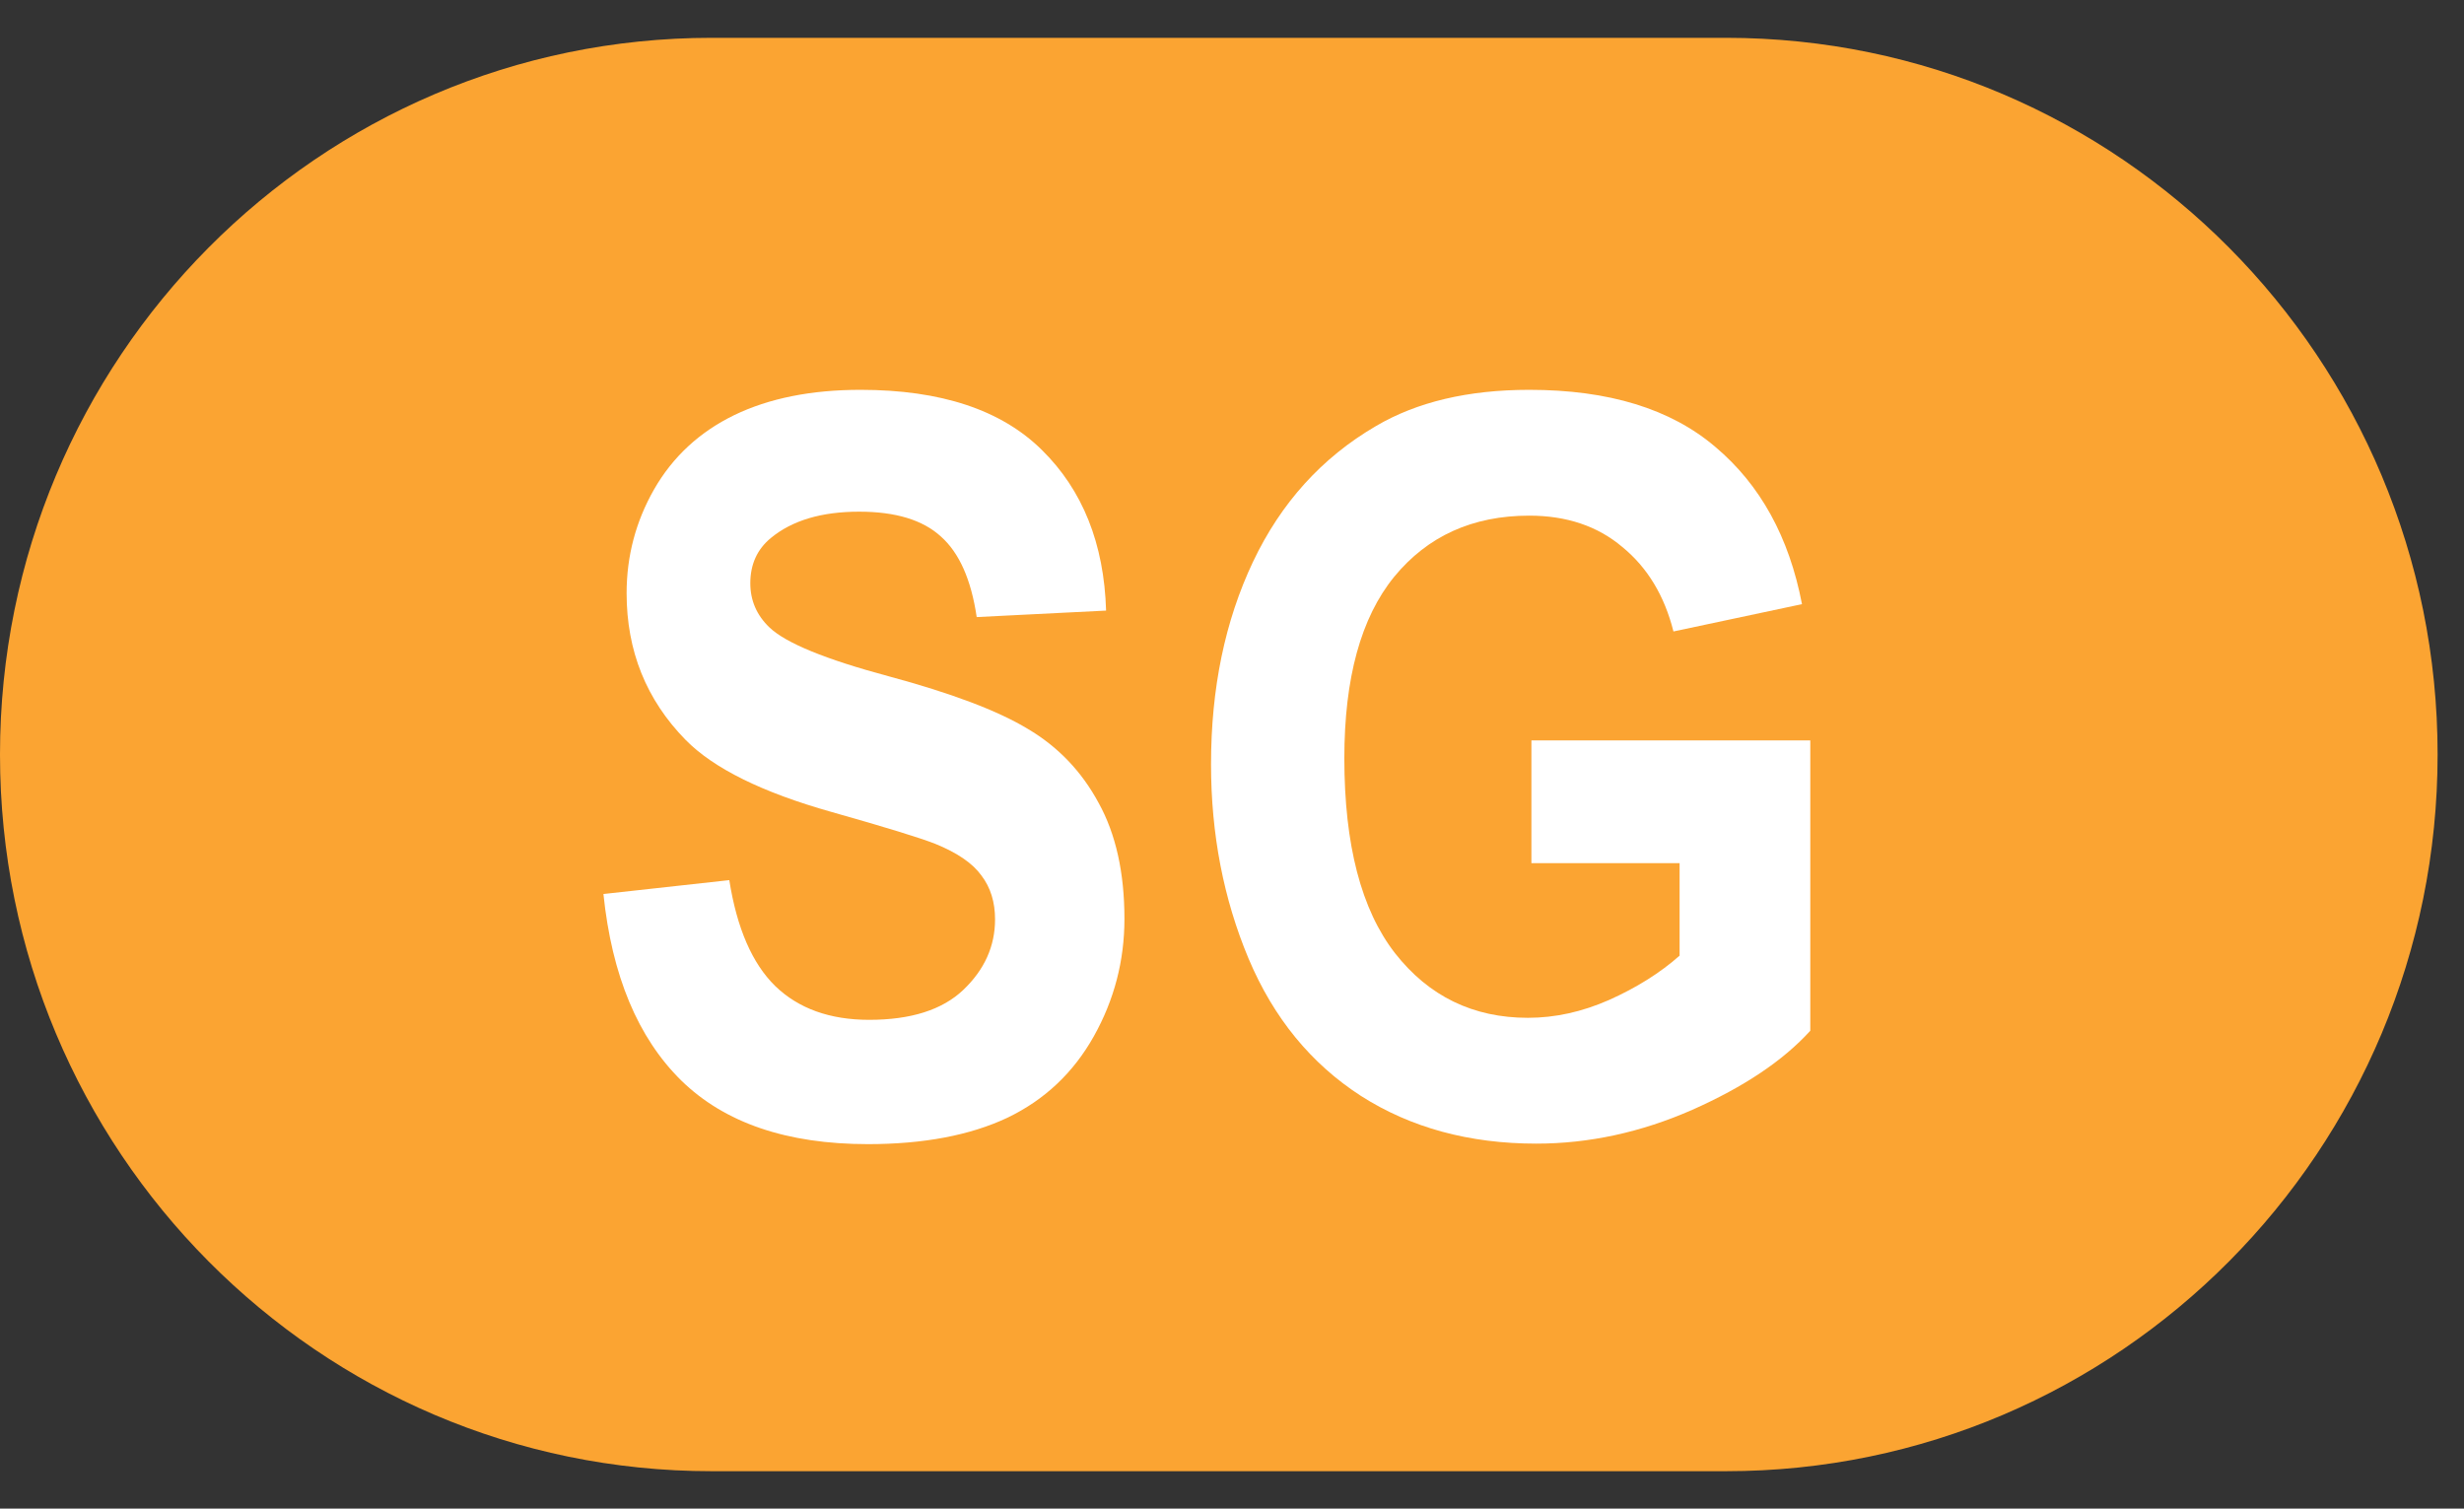
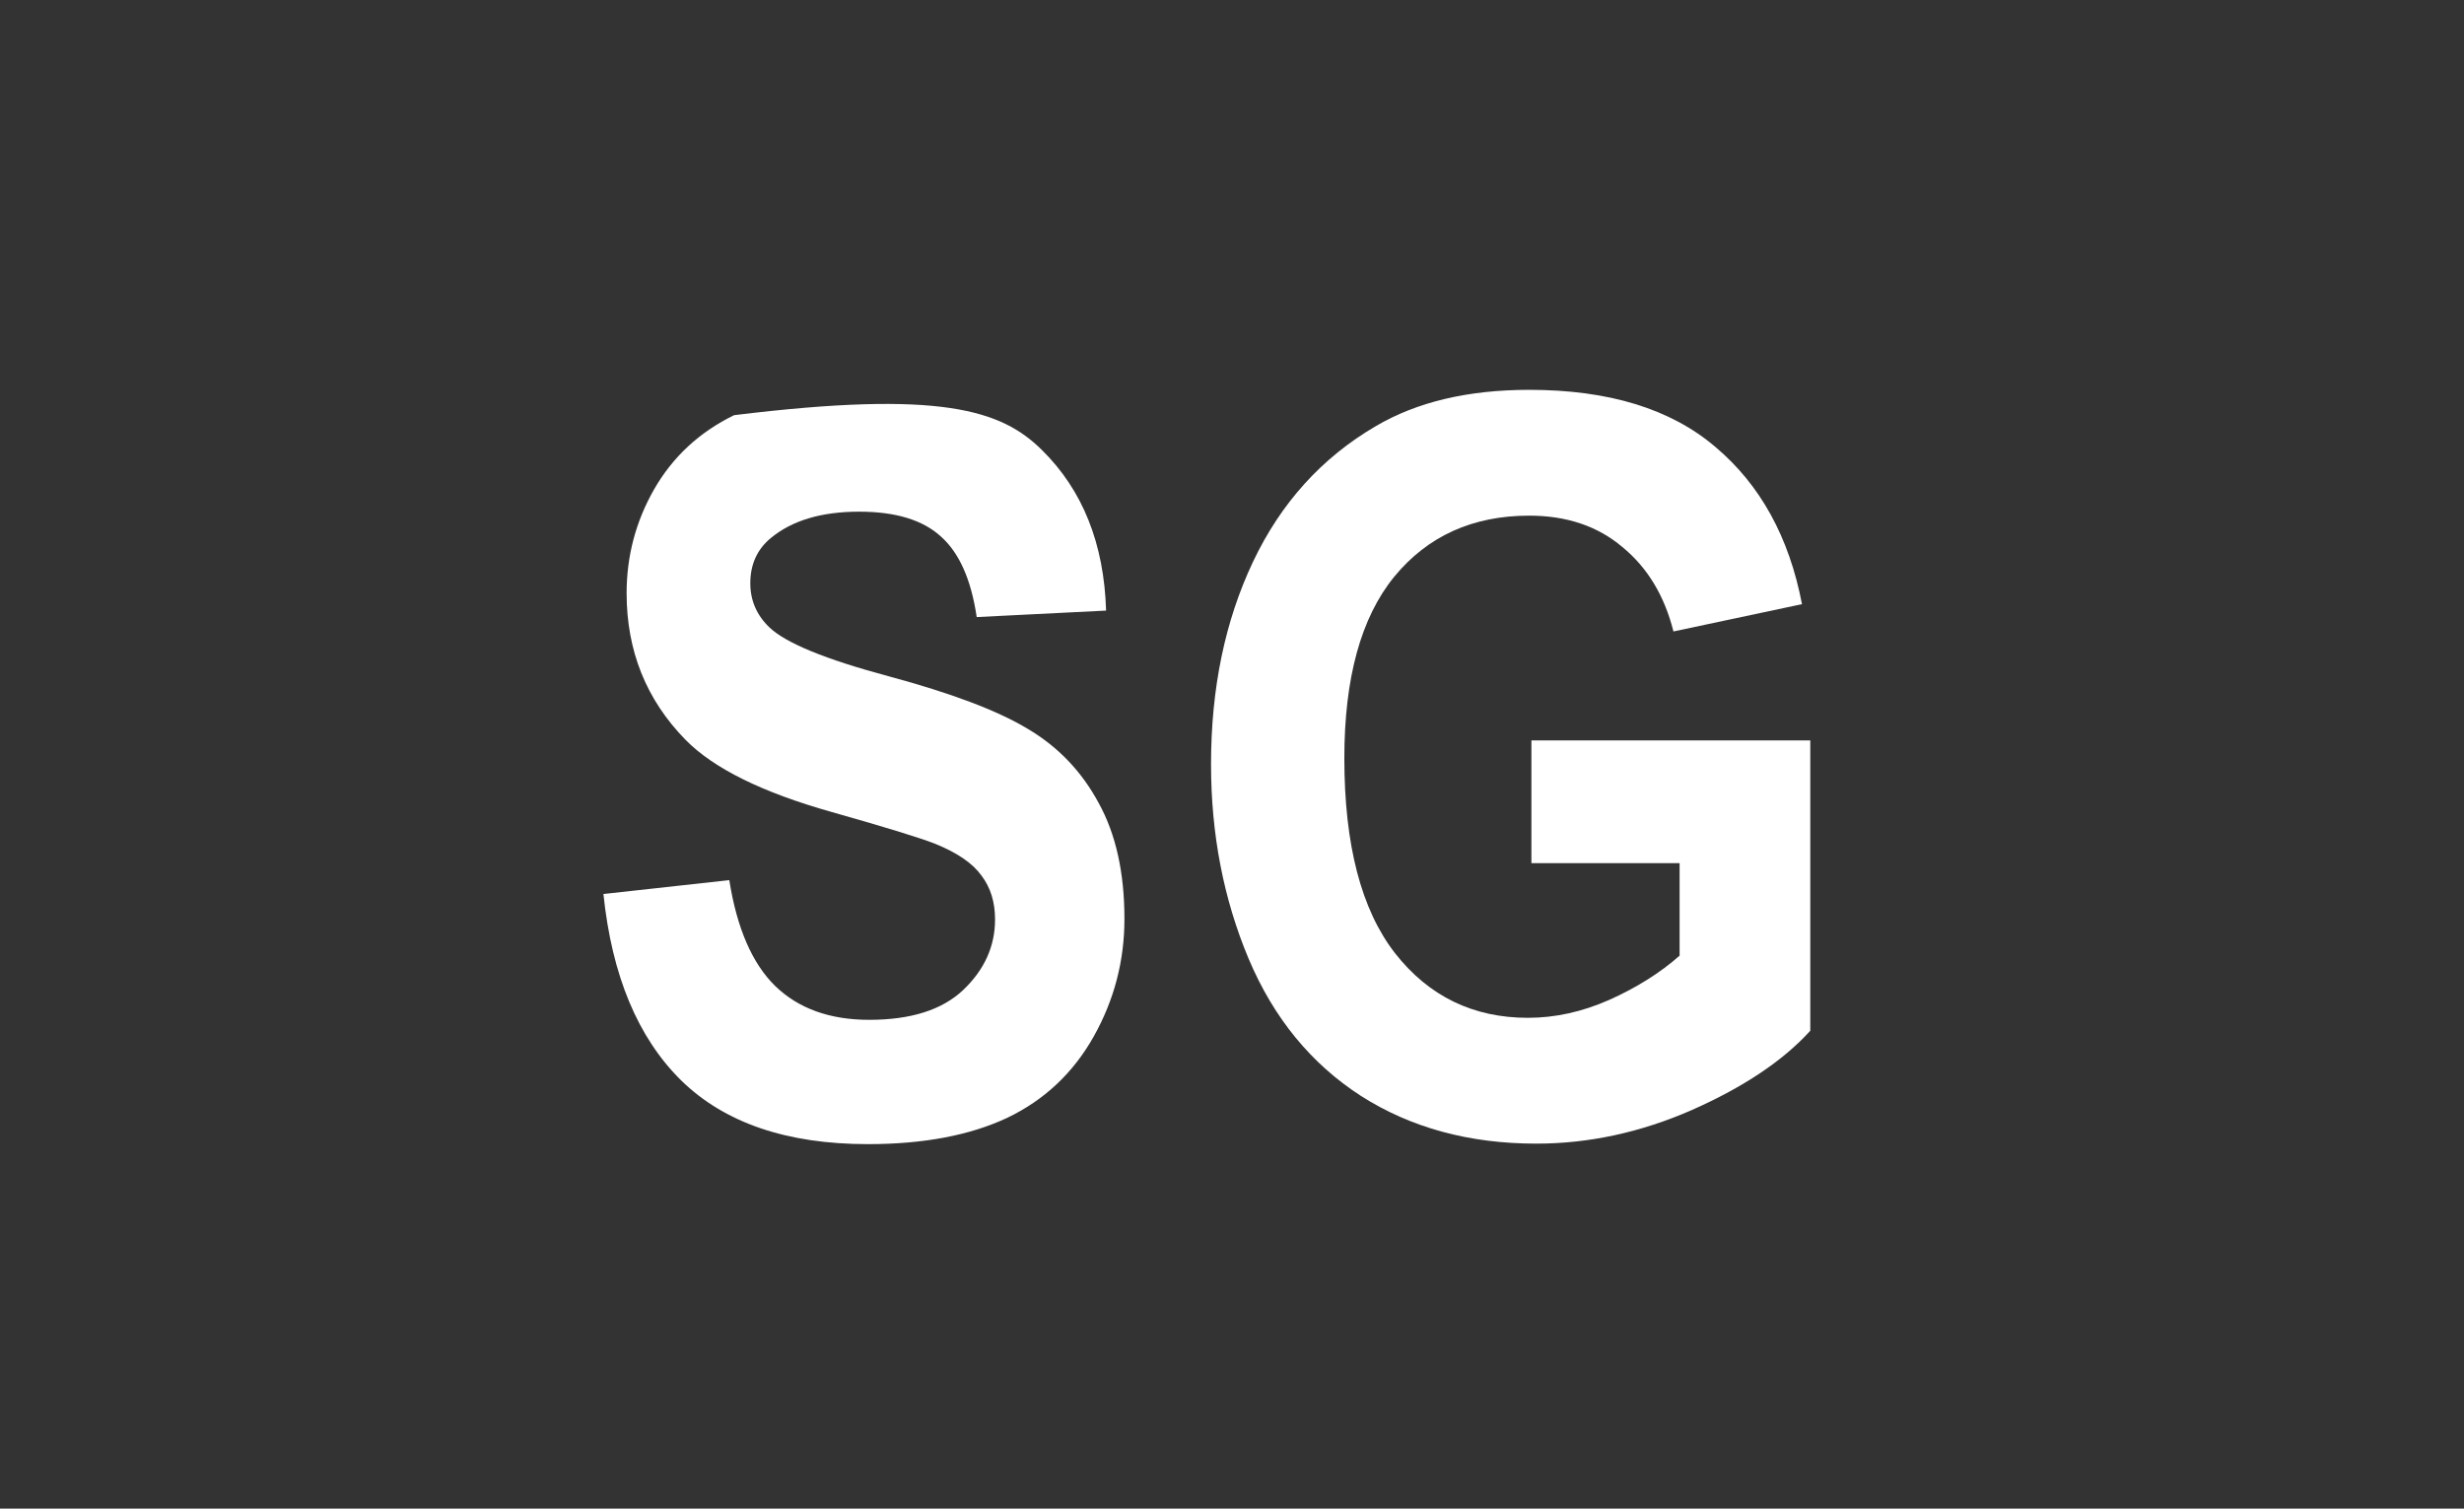
<svg xmlns="http://www.w3.org/2000/svg" width="49" height="30" viewBox="0 0 49 30" fill="none">
  <rect x="0" y="0" width="49" height="30" fill="#333333" stroke="none" />
-   <path d="M34.322 0.752H14.153C6.337 0.752 0 7.133 0 15.004C0 22.875 6.337 29.256 14.153 29.256H34.322C42.138 29.256 48.475 22.875 48.475 15.004C48.475 7.133 42.138 0.752 34.322 0.752Z" fill="#FBA432" />
-   <path d="M12 17.778L14.503 17.502C14.654 18.457 14.958 19.159 15.416 19.608C15.88 20.056 16.503 20.28 17.285 20.28C18.114 20.28 18.737 20.082 19.154 19.687C19.577 19.285 19.788 18.817 19.788 18.283C19.788 17.94 19.699 17.65 19.519 17.413C19.345 17.169 19.038 16.958 18.598 16.78C18.296 16.661 17.61 16.45 16.538 16.147C15.158 15.758 14.191 15.28 13.634 14.713C12.852 13.915 12.461 12.943 12.461 11.796C12.461 11.058 12.643 10.369 13.008 9.73C13.379 9.084 13.909 8.592 14.599 8.256C15.294 7.92 16.132 7.752 17.111 7.752C18.711 7.752 19.913 8.151 20.719 8.948C21.53 9.746 21.956 10.811 21.996 12.142L19.423 12.271C19.313 11.526 19.076 10.992 18.711 10.669C18.351 10.339 17.809 10.175 17.085 10.175C16.338 10.175 15.752 10.349 15.329 10.699C15.057 10.923 14.921 11.223 14.921 11.598C14.921 11.941 15.048 12.235 15.303 12.478C15.628 12.788 16.416 13.111 17.668 13.447C18.919 13.784 19.843 14.133 20.44 14.495C21.043 14.851 21.512 15.343 21.849 15.969C22.191 16.588 22.361 17.356 22.361 18.273C22.361 19.103 22.159 19.881 21.753 20.606C21.347 21.331 20.774 21.872 20.032 22.228C19.29 22.577 18.366 22.752 17.259 22.752C15.648 22.752 14.411 22.33 13.547 21.486C12.684 20.636 12.168 19.4 12 17.778Z" fill="white" />
+   <path d="M12 17.778L14.503 17.502C14.654 18.457 14.958 19.159 15.416 19.608C15.88 20.056 16.503 20.28 17.285 20.28C18.114 20.28 18.737 20.082 19.154 19.687C19.577 19.285 19.788 18.817 19.788 18.283C19.788 17.94 19.699 17.65 19.519 17.413C19.345 17.169 19.038 16.958 18.598 16.78C18.296 16.661 17.61 16.45 16.538 16.147C15.158 15.758 14.191 15.28 13.634 14.713C12.852 13.915 12.461 12.943 12.461 11.796C12.461 11.058 12.643 10.369 13.008 9.73C13.379 9.084 13.909 8.592 14.599 8.256C18.711 7.752 19.913 8.151 20.719 8.948C21.53 9.746 21.956 10.811 21.996 12.142L19.423 12.271C19.313 11.526 19.076 10.992 18.711 10.669C18.351 10.339 17.809 10.175 17.085 10.175C16.338 10.175 15.752 10.349 15.329 10.699C15.057 10.923 14.921 11.223 14.921 11.598C14.921 11.941 15.048 12.235 15.303 12.478C15.628 12.788 16.416 13.111 17.668 13.447C18.919 13.784 19.843 14.133 20.44 14.495C21.043 14.851 21.512 15.343 21.849 15.969C22.191 16.588 22.361 17.356 22.361 18.273C22.361 19.103 22.159 19.881 21.753 20.606C21.347 21.331 20.774 21.872 20.032 22.228C19.29 22.577 18.366 22.752 17.259 22.752C15.648 22.752 14.411 22.33 13.547 21.486C12.684 20.636 12.168 19.4 12 17.778Z" fill="white" />
  <path d="M30.454 17.165V14.723H36V20.497C35.461 21.091 34.679 21.615 33.653 22.07C32.633 22.518 31.599 22.742 30.55 22.742C29.217 22.742 28.055 22.426 27.064 21.793C26.073 21.153 25.328 20.244 24.83 19.064C24.332 17.877 24.083 16.588 24.083 15.198C24.083 13.688 24.361 12.347 24.917 11.173C25.473 10 26.288 9.1 27.36 8.474C28.177 7.993 29.194 7.752 30.411 7.752C31.993 7.752 33.227 8.131 34.114 8.889C35.006 9.641 35.58 10.682 35.835 12.014L33.279 12.557C33.1 11.846 32.761 11.285 32.262 10.877C31.77 10.461 31.152 10.254 30.411 10.254C29.287 10.254 28.391 10.659 27.725 11.47C27.064 12.281 26.734 13.484 26.734 15.079C26.734 16.799 27.07 18.091 27.742 18.955C28.414 19.812 29.295 20.24 30.385 20.24C30.924 20.24 31.462 20.122 32.001 19.884C32.546 19.64 33.013 19.347 33.401 19.004V17.165H30.454Z" fill="white" />
</svg>